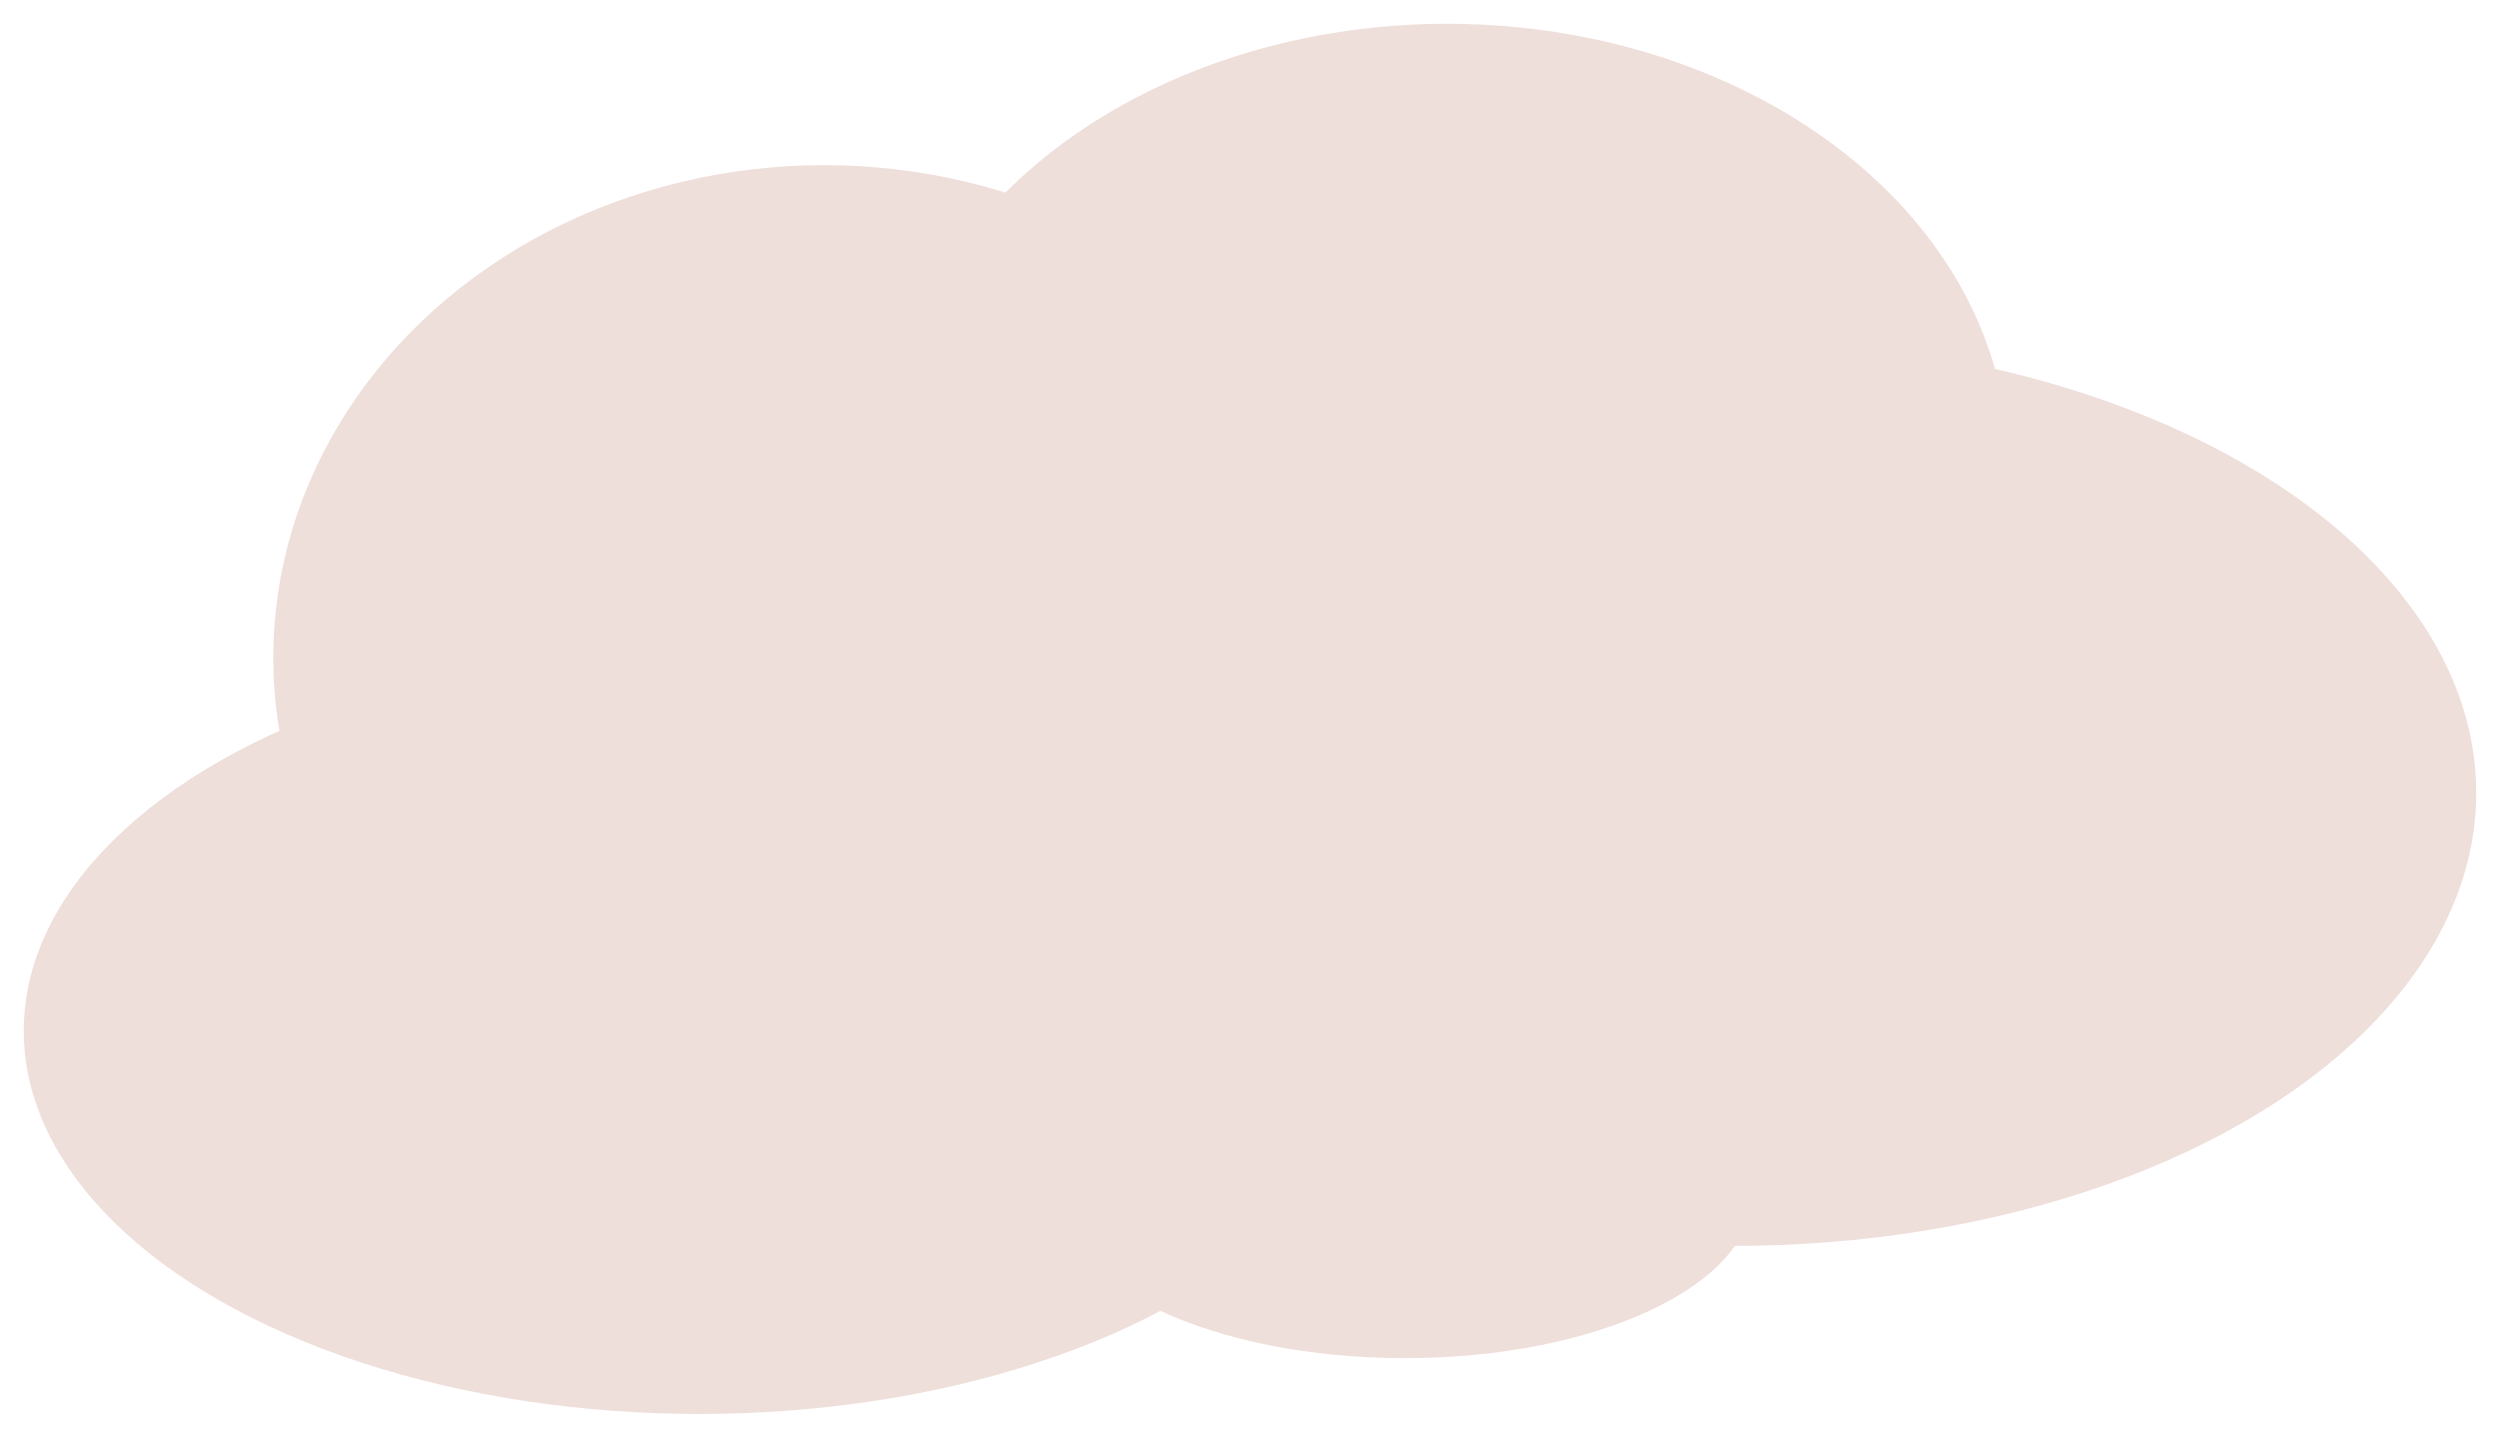
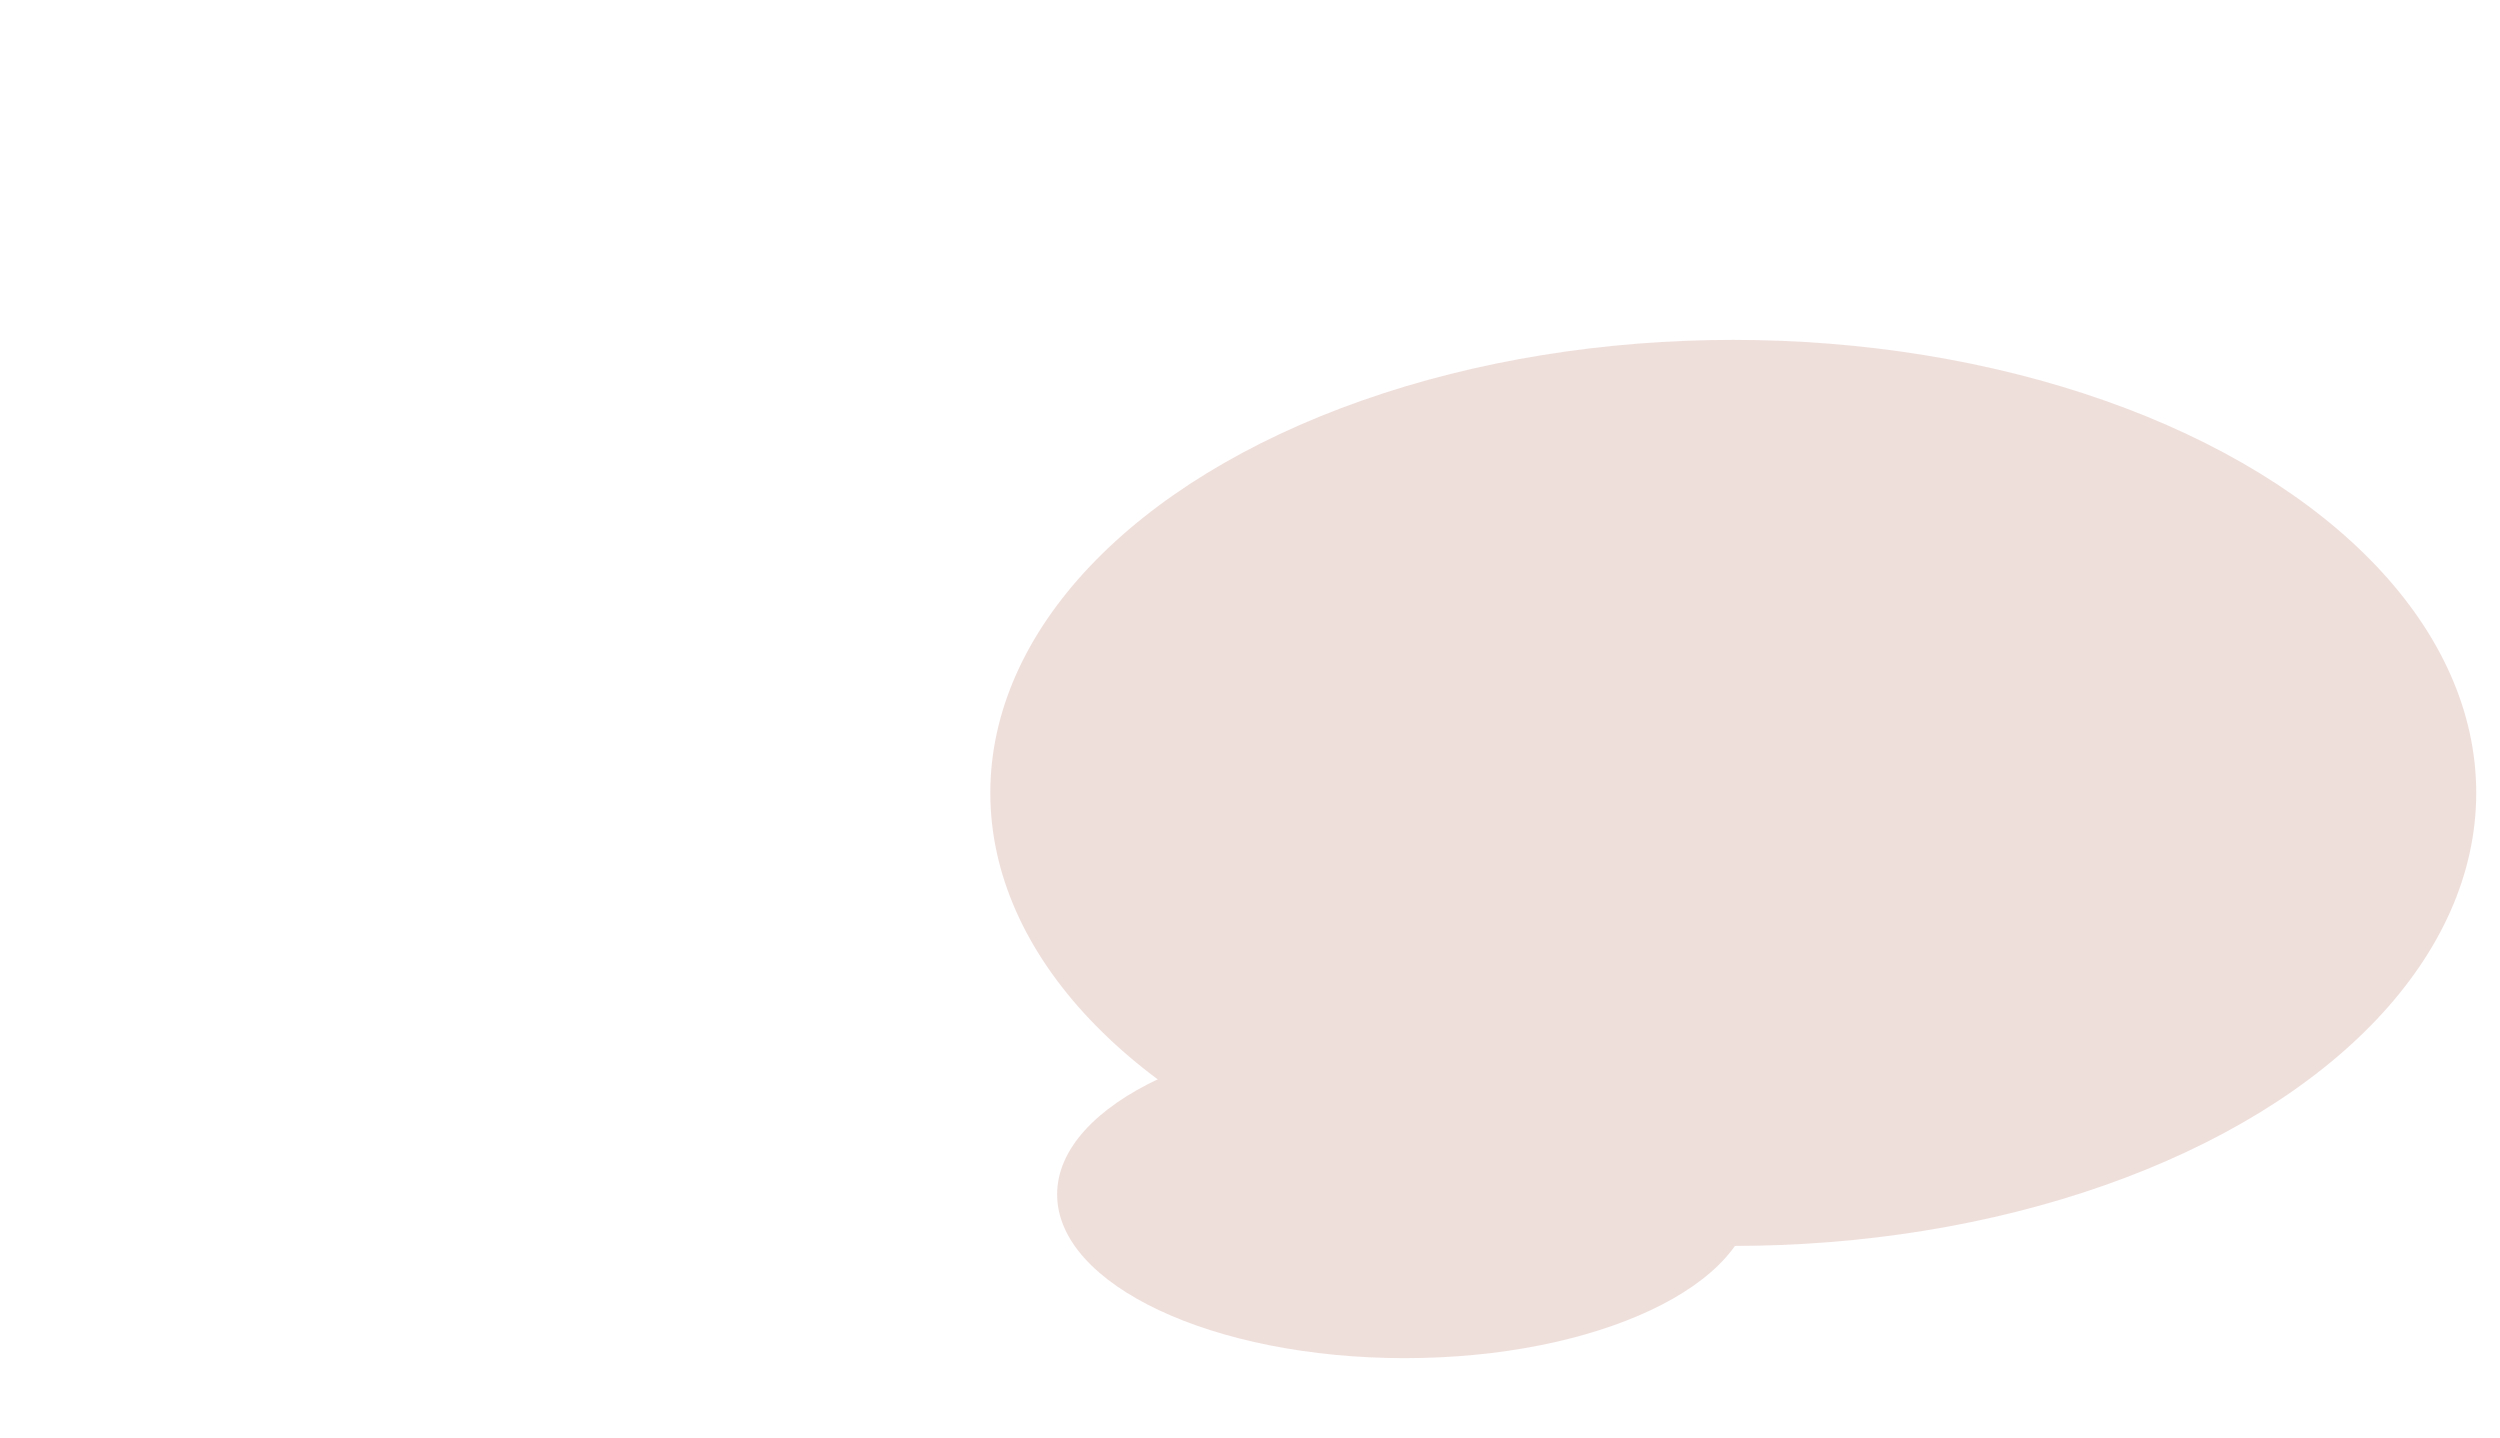
<svg xmlns="http://www.w3.org/2000/svg" width="2104" height="1210" viewBox="0 0 2104 1210" fill="none">
  <g filter="url(#filter0_d_866_33)">
-     <ellipse cx="472.172" cy="370.385" rx="472.172" ry="370.385" transform="matrix(-1 0 0 1 1680.13 10)" fill="#EFDFDB" />
-     <ellipse cx="463.5" cy="414.5" rx="463.5" ry="414.5" transform="matrix(-1 0 0 1 1147 129)" fill="#EFDFDB" />
    <ellipse cx="625.278" cy="381.264" rx="625.278" ry="381.264" transform="matrix(-1 0 0 1 2074 276.047)" fill="#EFDFDB" />
-     <ellipse cx="568.594" cy="322.418" rx="568.594" ry="322.418" transform="matrix(-1 0 0 1 1147.19 535.164)" fill="#EFDFDB" />
    <ellipse cx="292.608" cy="137.78" rx="292.608" ry="137.78" transform="matrix(-1 0 0 1 1464.9 857.461)" fill="#EFDFDB" />
  </g>
  <defs>
    <filter id="filter0_d_866_33" x="0" y="0" width="2104" height="1210" filterUnits="userSpaceOnUse" color-interpolation-filters="sRGB">
      <feFlood flood-opacity="0" result="BackgroundImageFix" />
      <feColorMatrix in="SourceAlpha" type="matrix" values="0 0 0 0 0 0 0 0 0 0 0 0 0 0 0 0 0 0 127 0" result="hardAlpha" />
      <feOffset dx="10" dy="10" />
      <feGaussianBlur stdDeviation="10" />
      <feComposite in2="hardAlpha" operator="out" />
      <feColorMatrix type="matrix" values="0 0 0 0 0 0 0 0 0 0 0 0 0 0 0 0 0 0 0.2 0" />
      <feBlend mode="normal" in2="BackgroundImageFix" result="effect1_dropShadow_866_33" />
      <feBlend mode="normal" in="SourceGraphic" in2="effect1_dropShadow_866_33" result="shape" />
    </filter>
  </defs>
</svg>